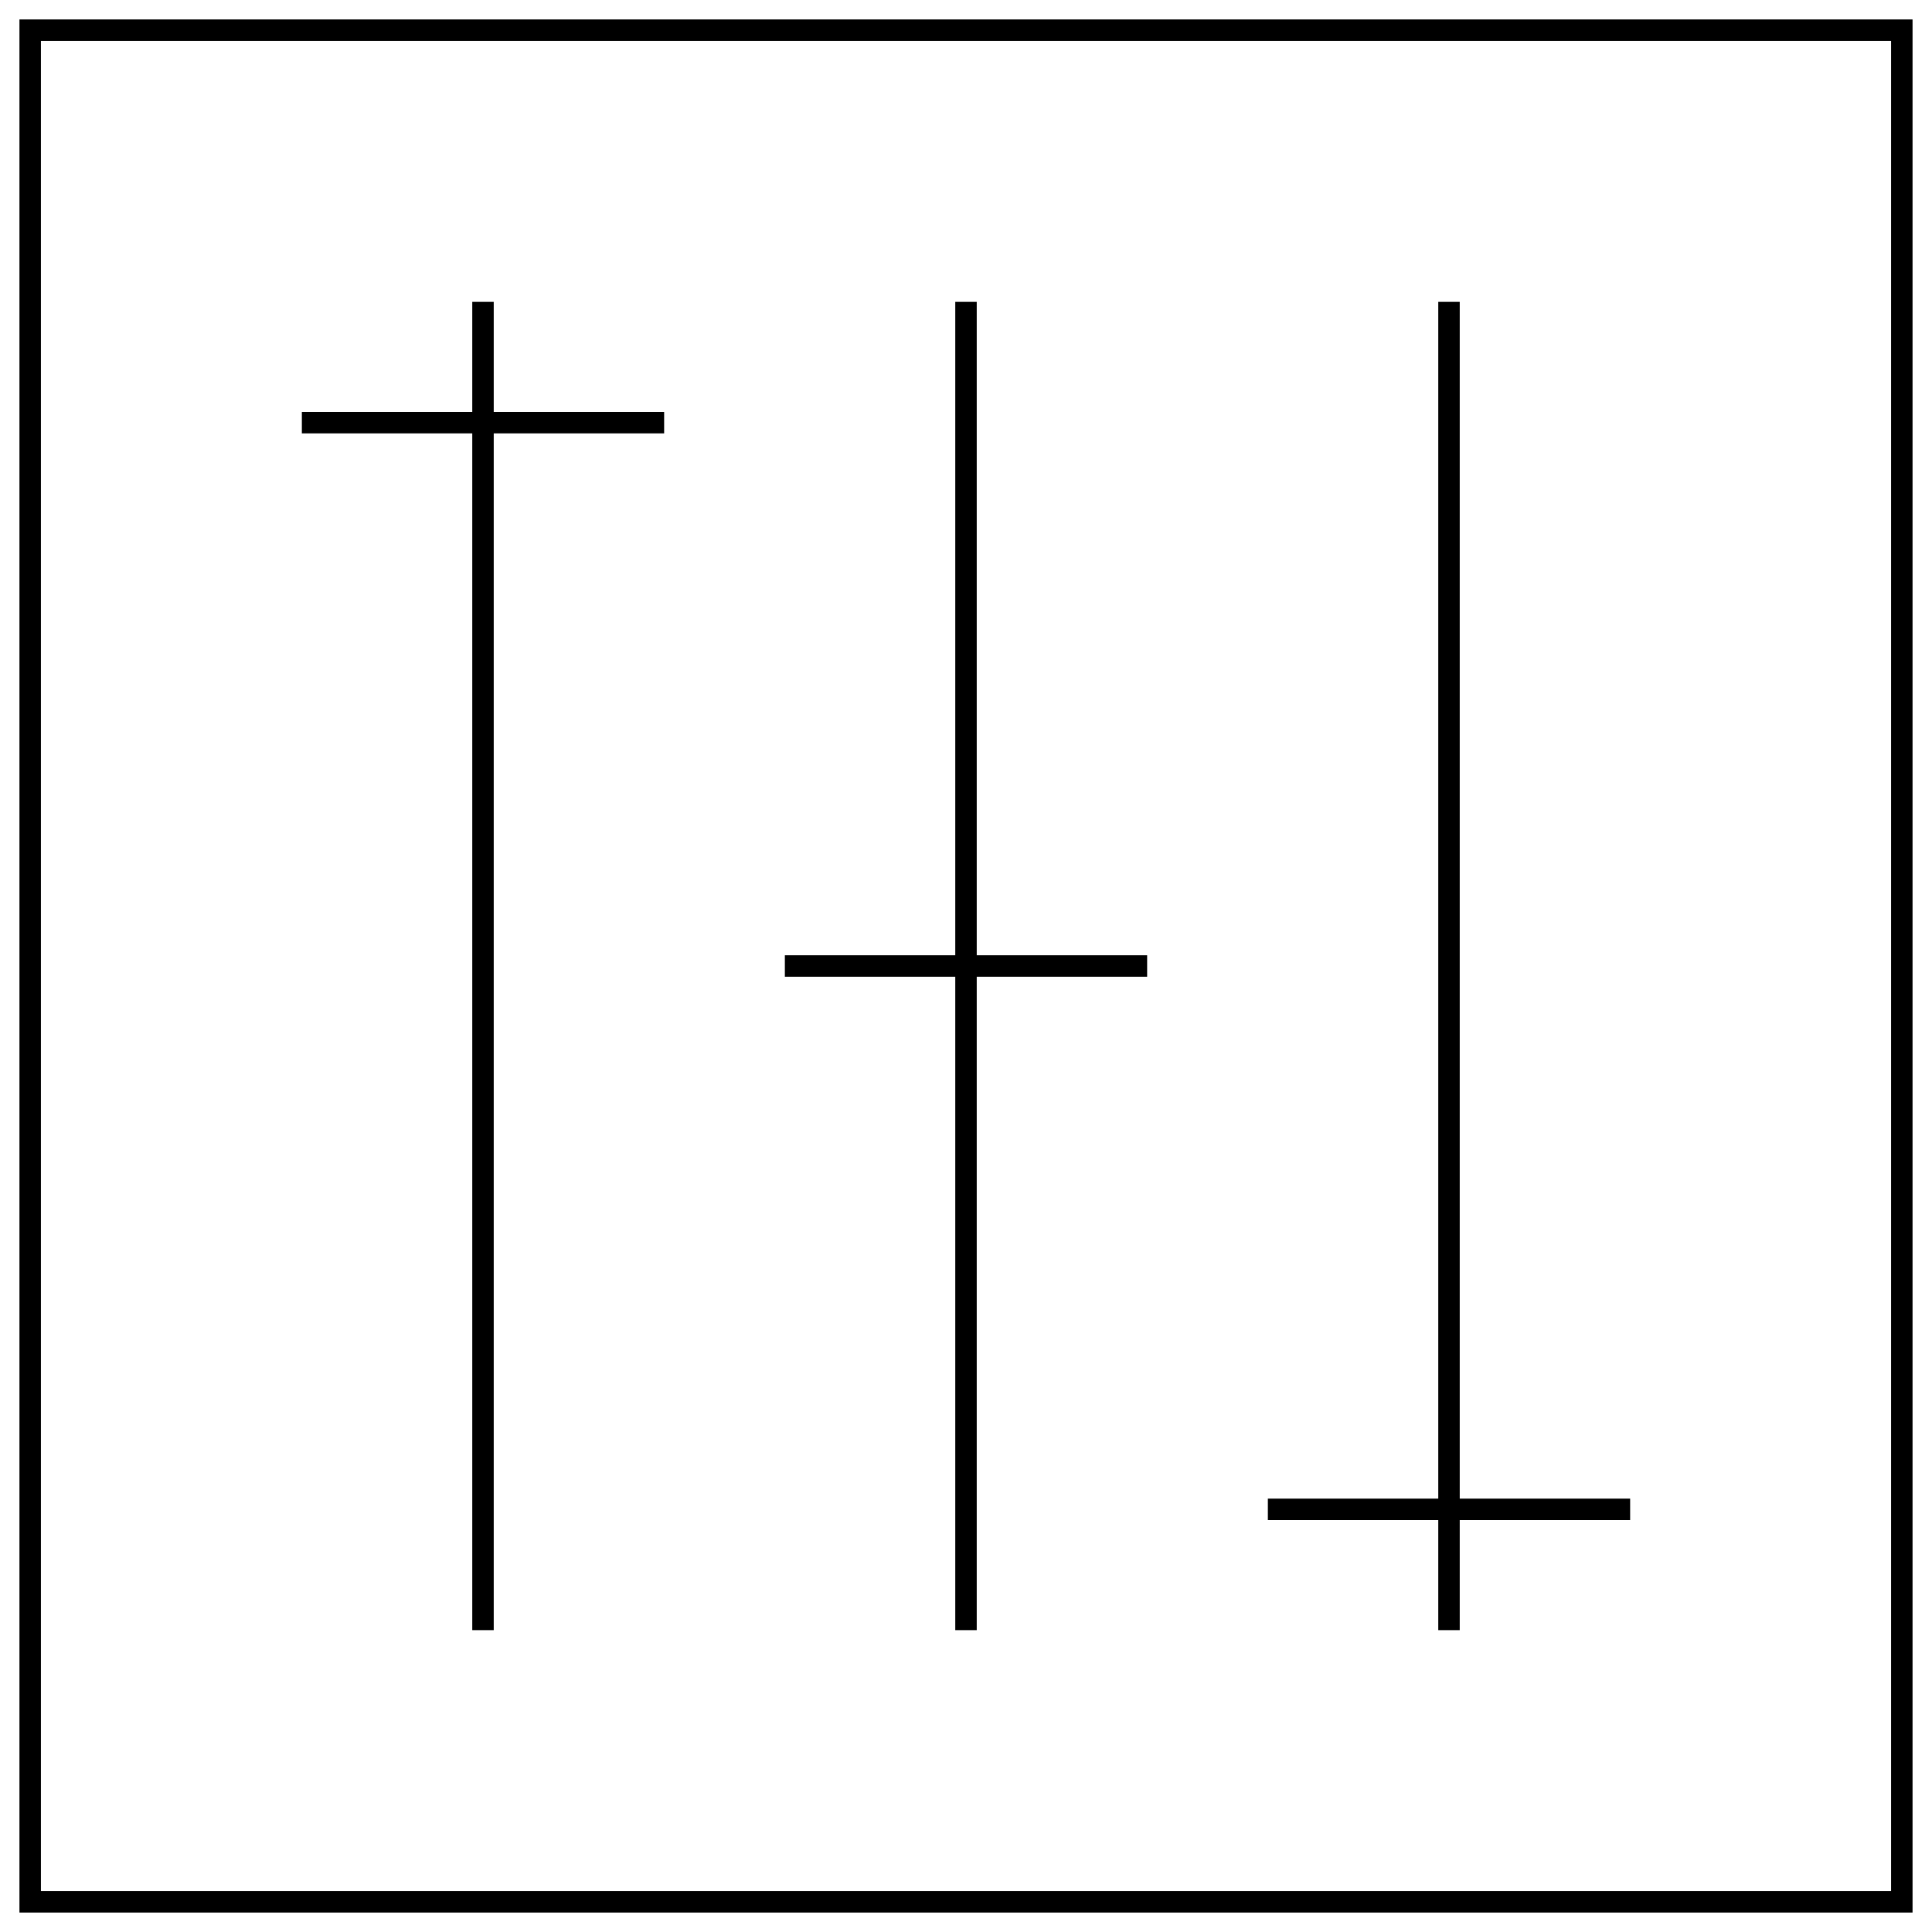
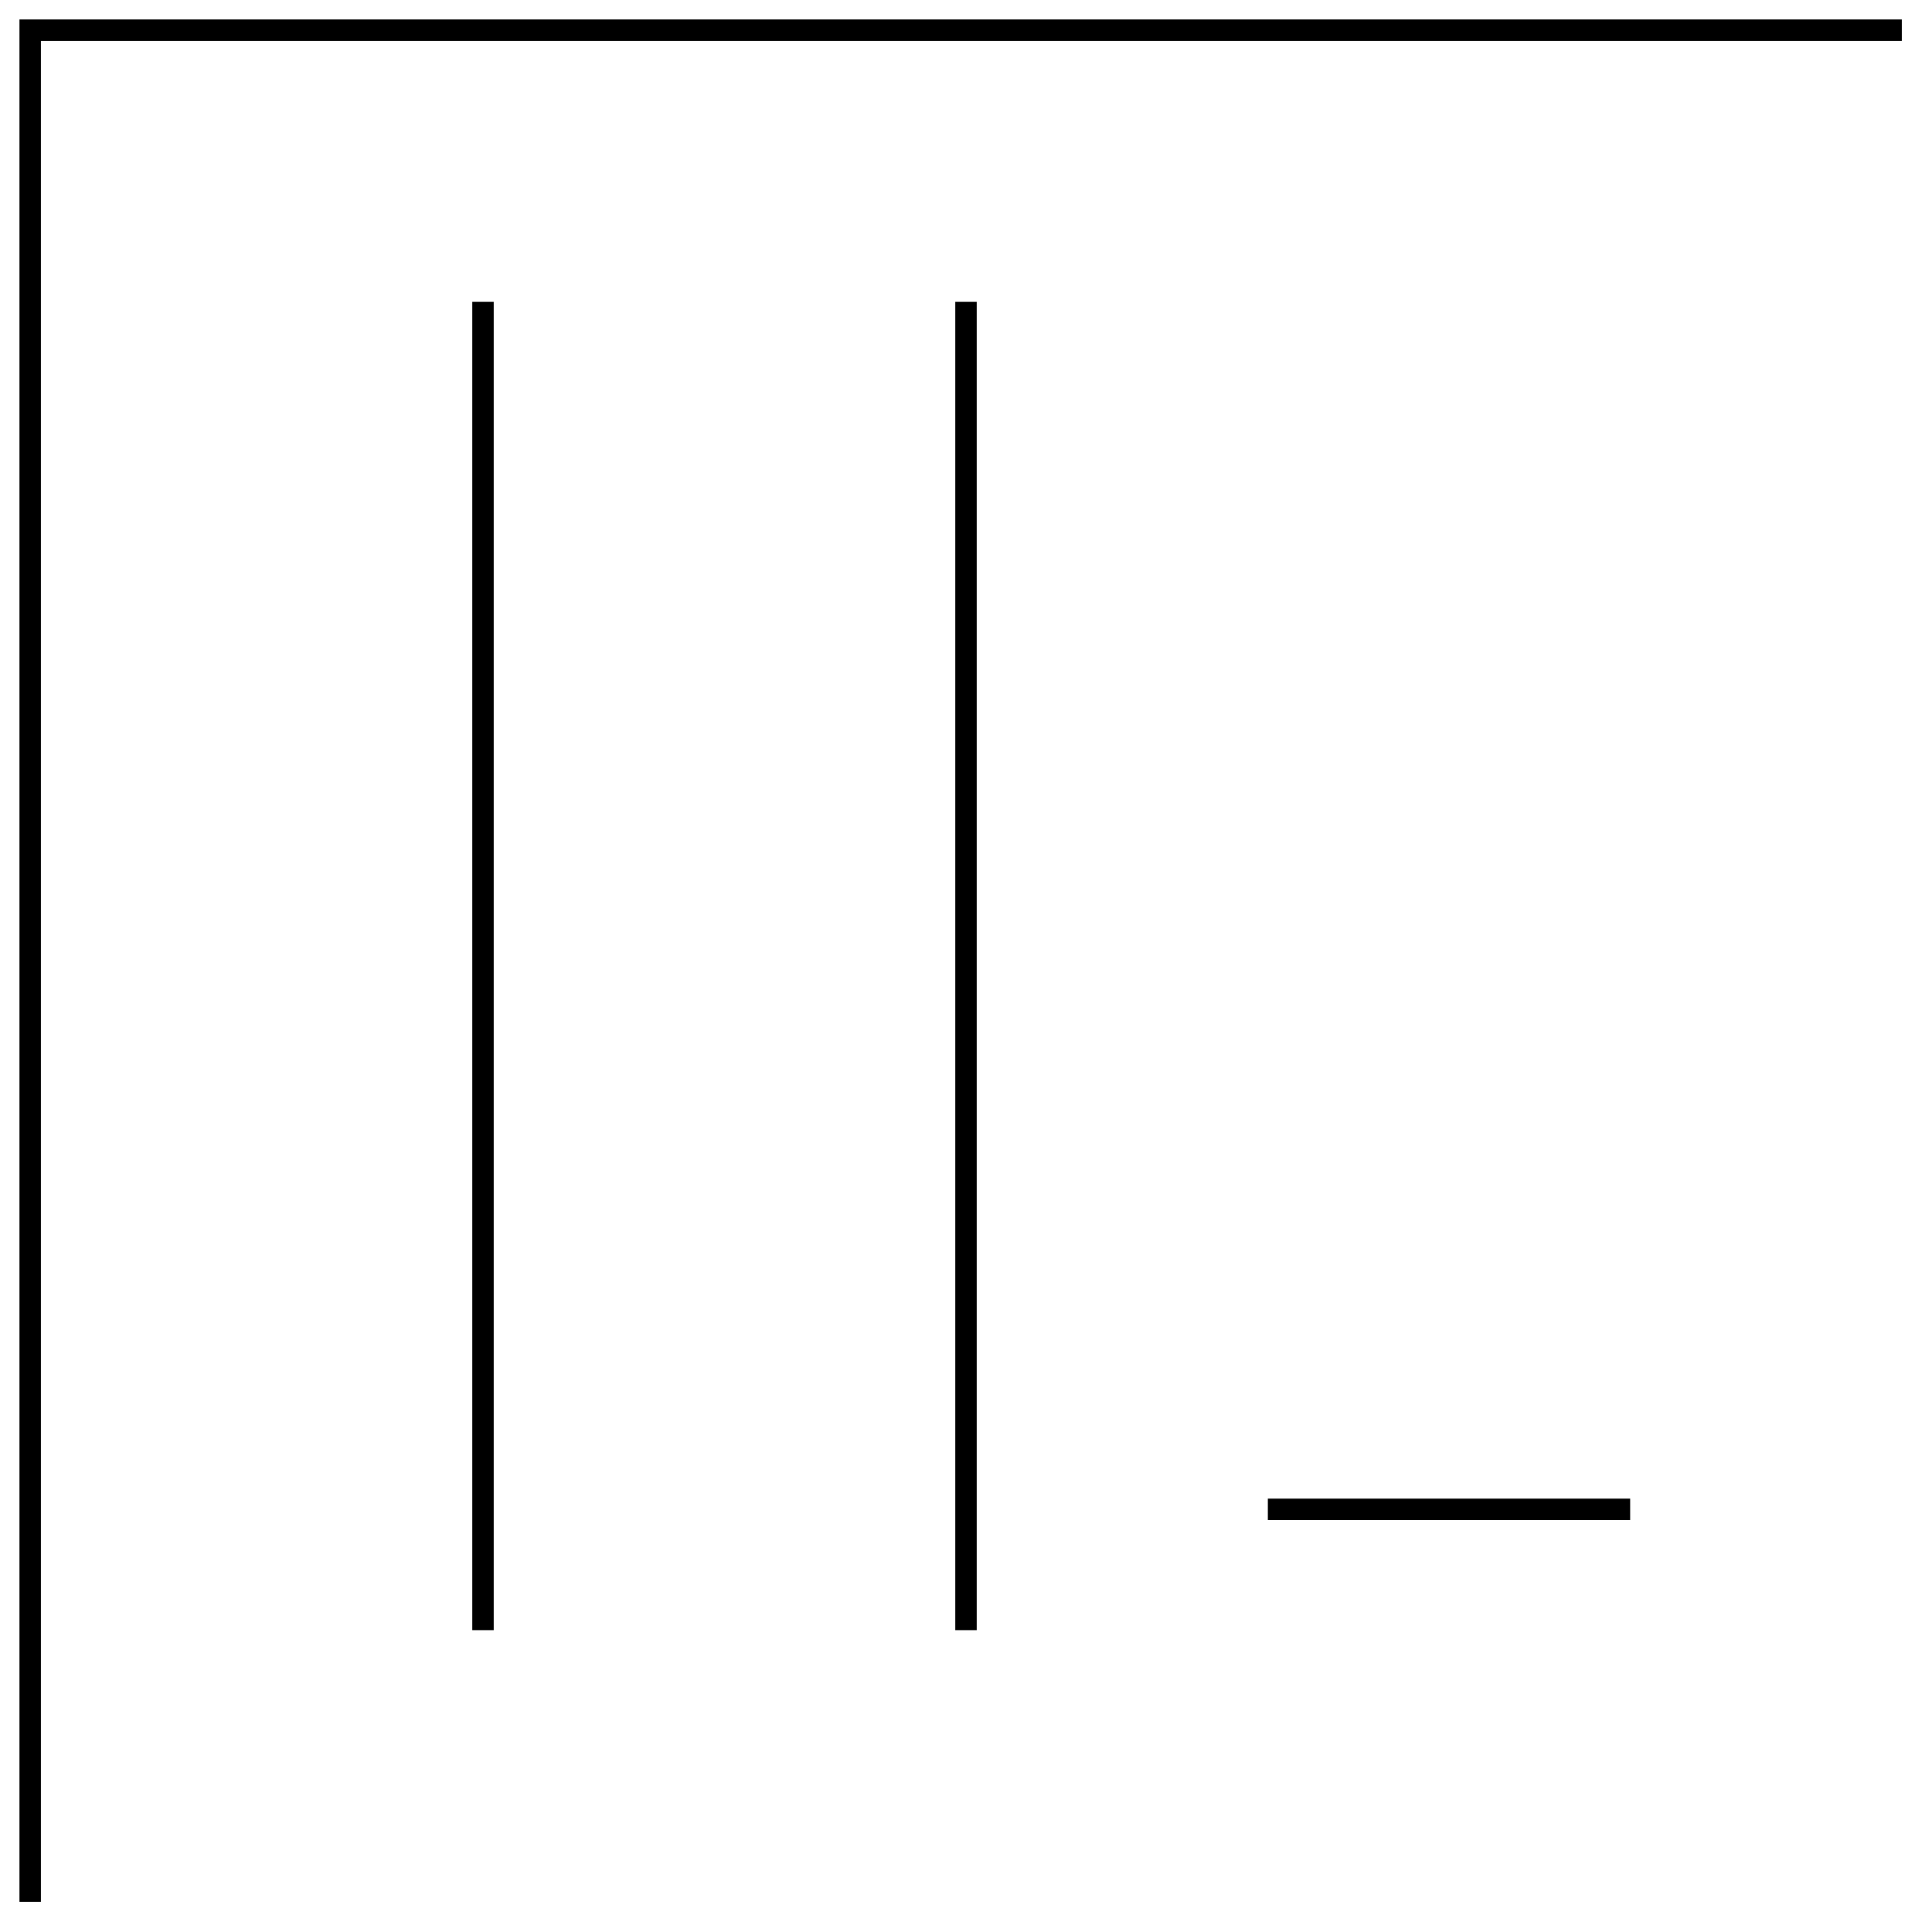
<svg xmlns="http://www.w3.org/2000/svg" width="90" height="90" viewBox="0 0 90 90" fill="none">
  <g clip-path="url(#clip0_2155_87)">
-     <path d="M88.594 1.406H1.406V88.594H88.594V1.406Z" stroke="black" stroke-miterlimit="10" />
+     <path d="M88.594 1.406H1.406V88.594V1.406Z" stroke="black" stroke-miterlimit="10" />
    <path d="M22.5 14.062V75.938" stroke="black" stroke-miterlimit="10" />
-     <path d="M67.5 14.062V75.938" stroke="black" stroke-miterlimit="10" />
    <path d="M45 14.062V75.938" stroke="black" stroke-miterlimit="10" />
-     <path d="M14.062 19.688H30.938" stroke="black" stroke-miterlimit="10" />
    <path d="M59.062 70.312H75.938" stroke="black" stroke-miterlimit="10" />
-     <path d="M36.562 45H53.438" stroke="black" stroke-miterlimit="10" />
  </g>
  <defs>
    <clipPath id="clip0_2155_87">
      <rect width="90" height="90" fill="white" />
    </clipPath>
  </defs>
</svg>